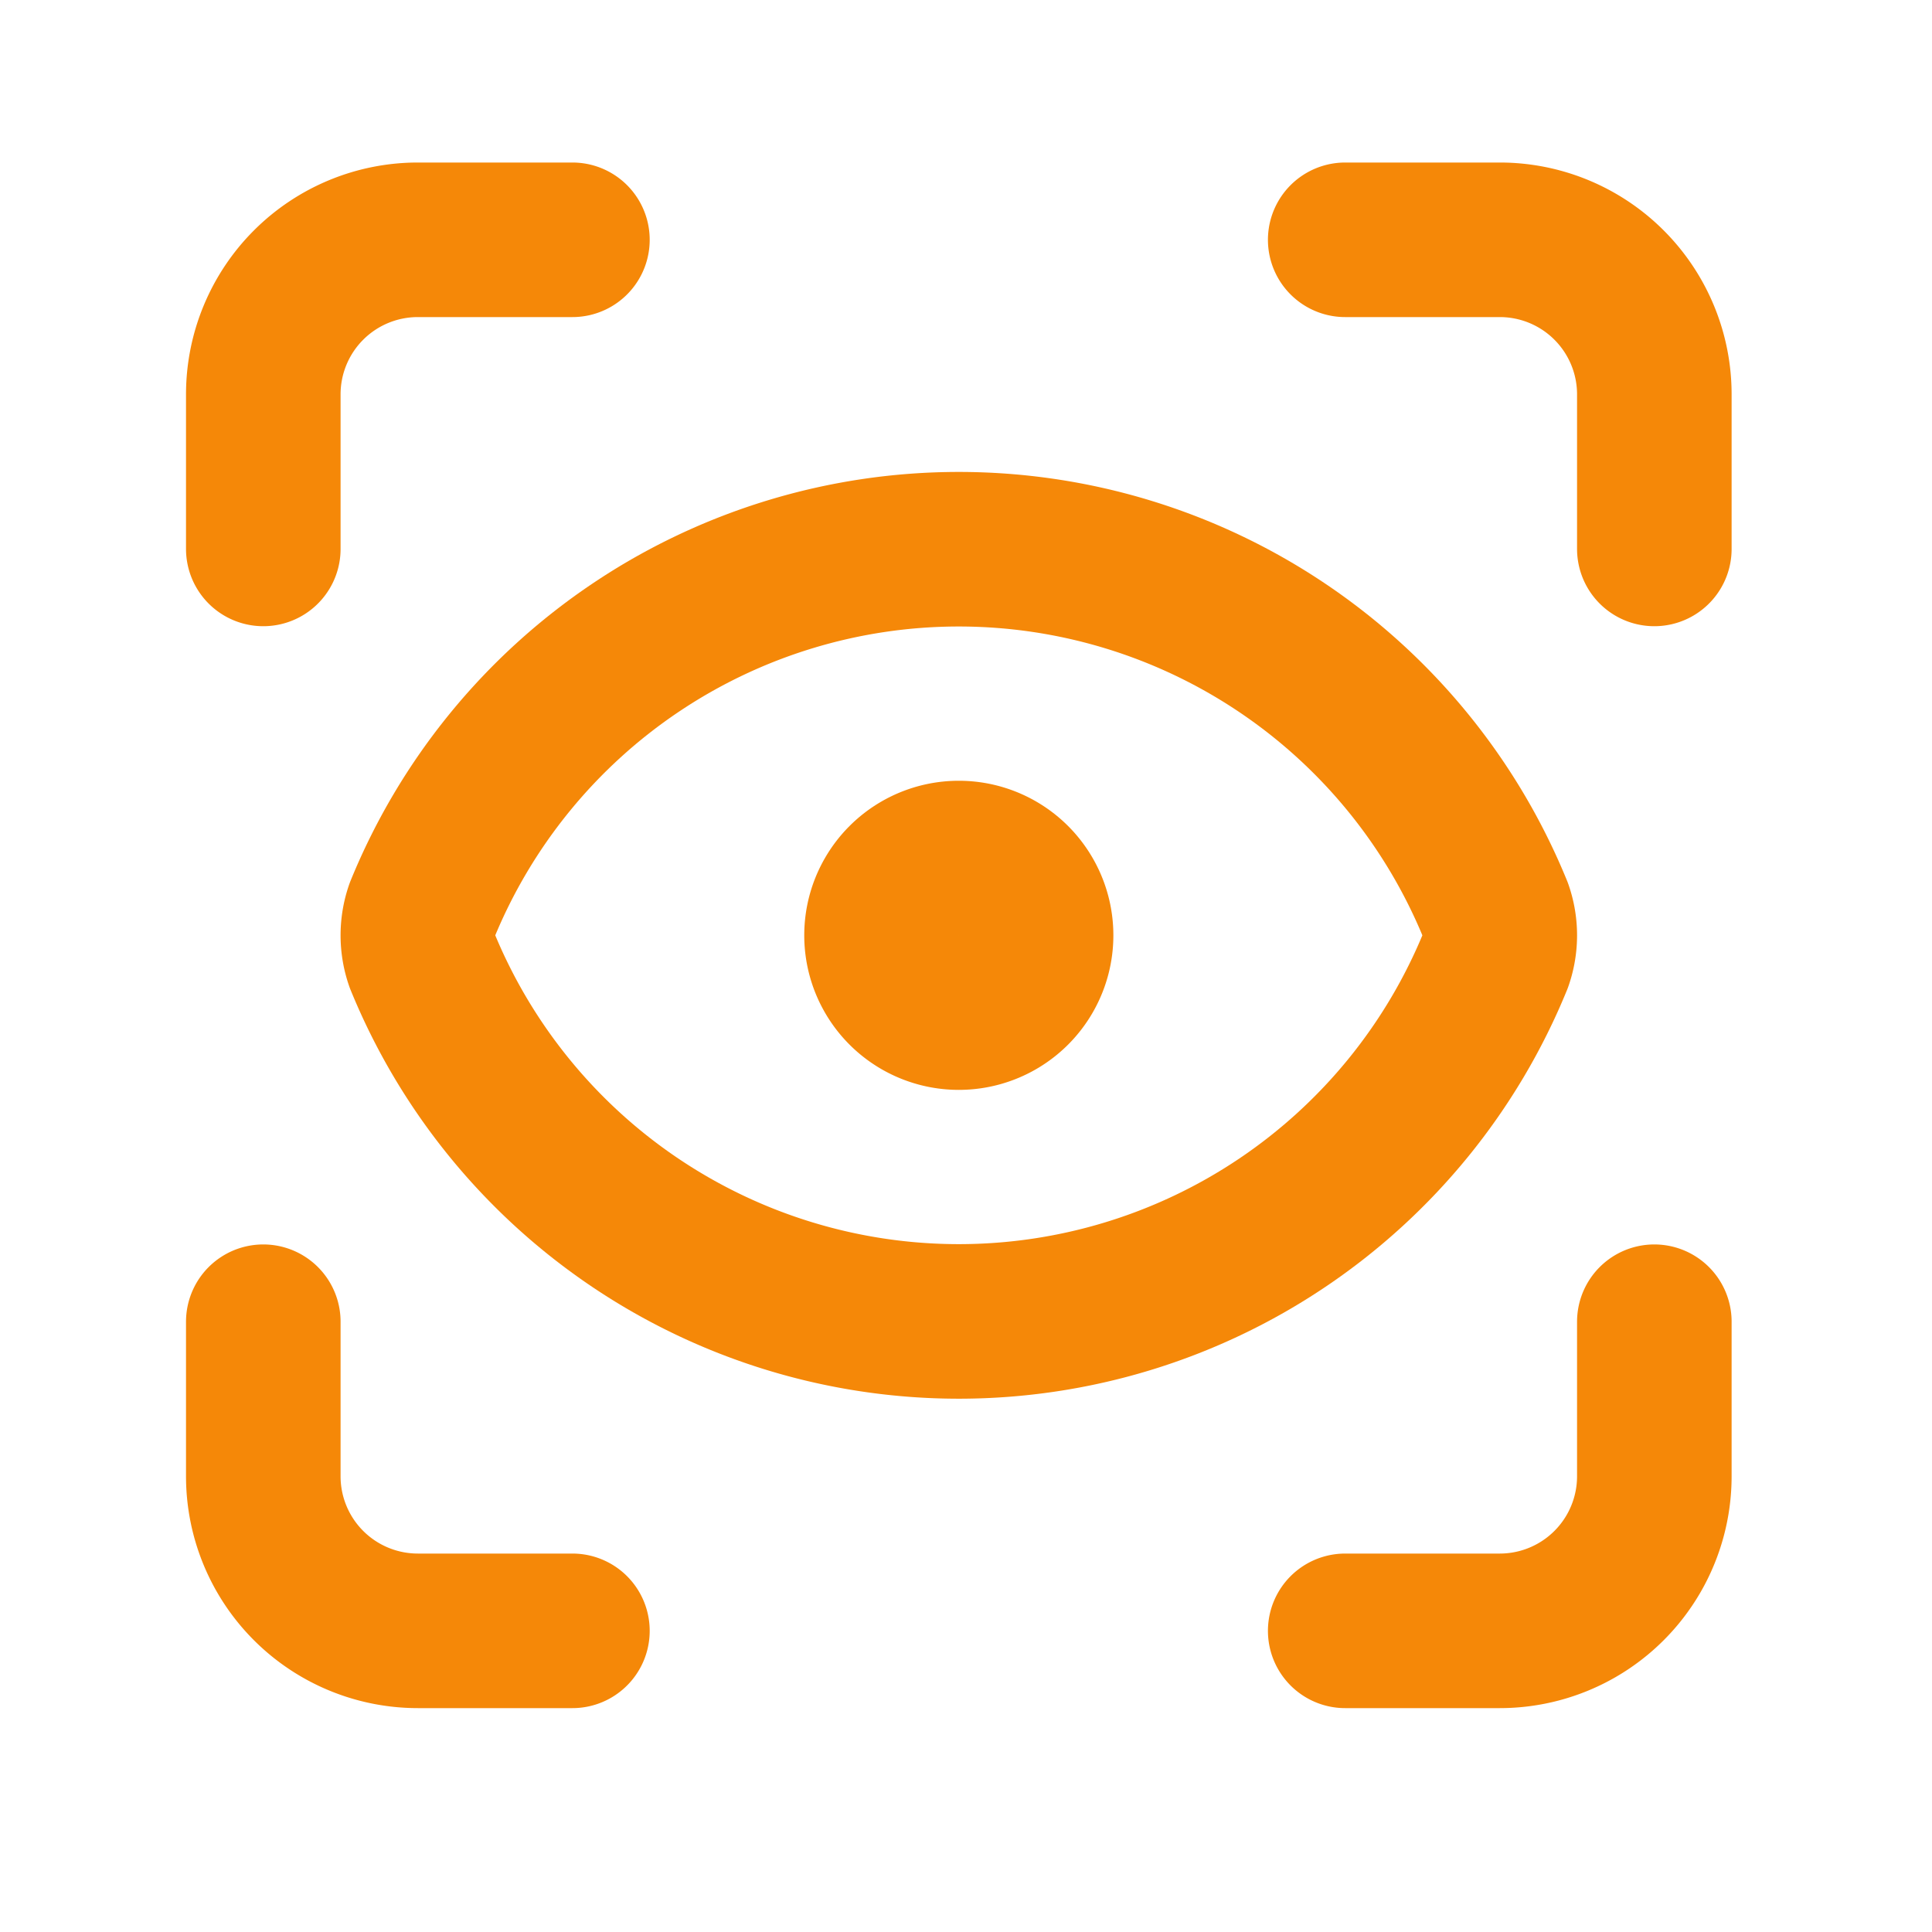
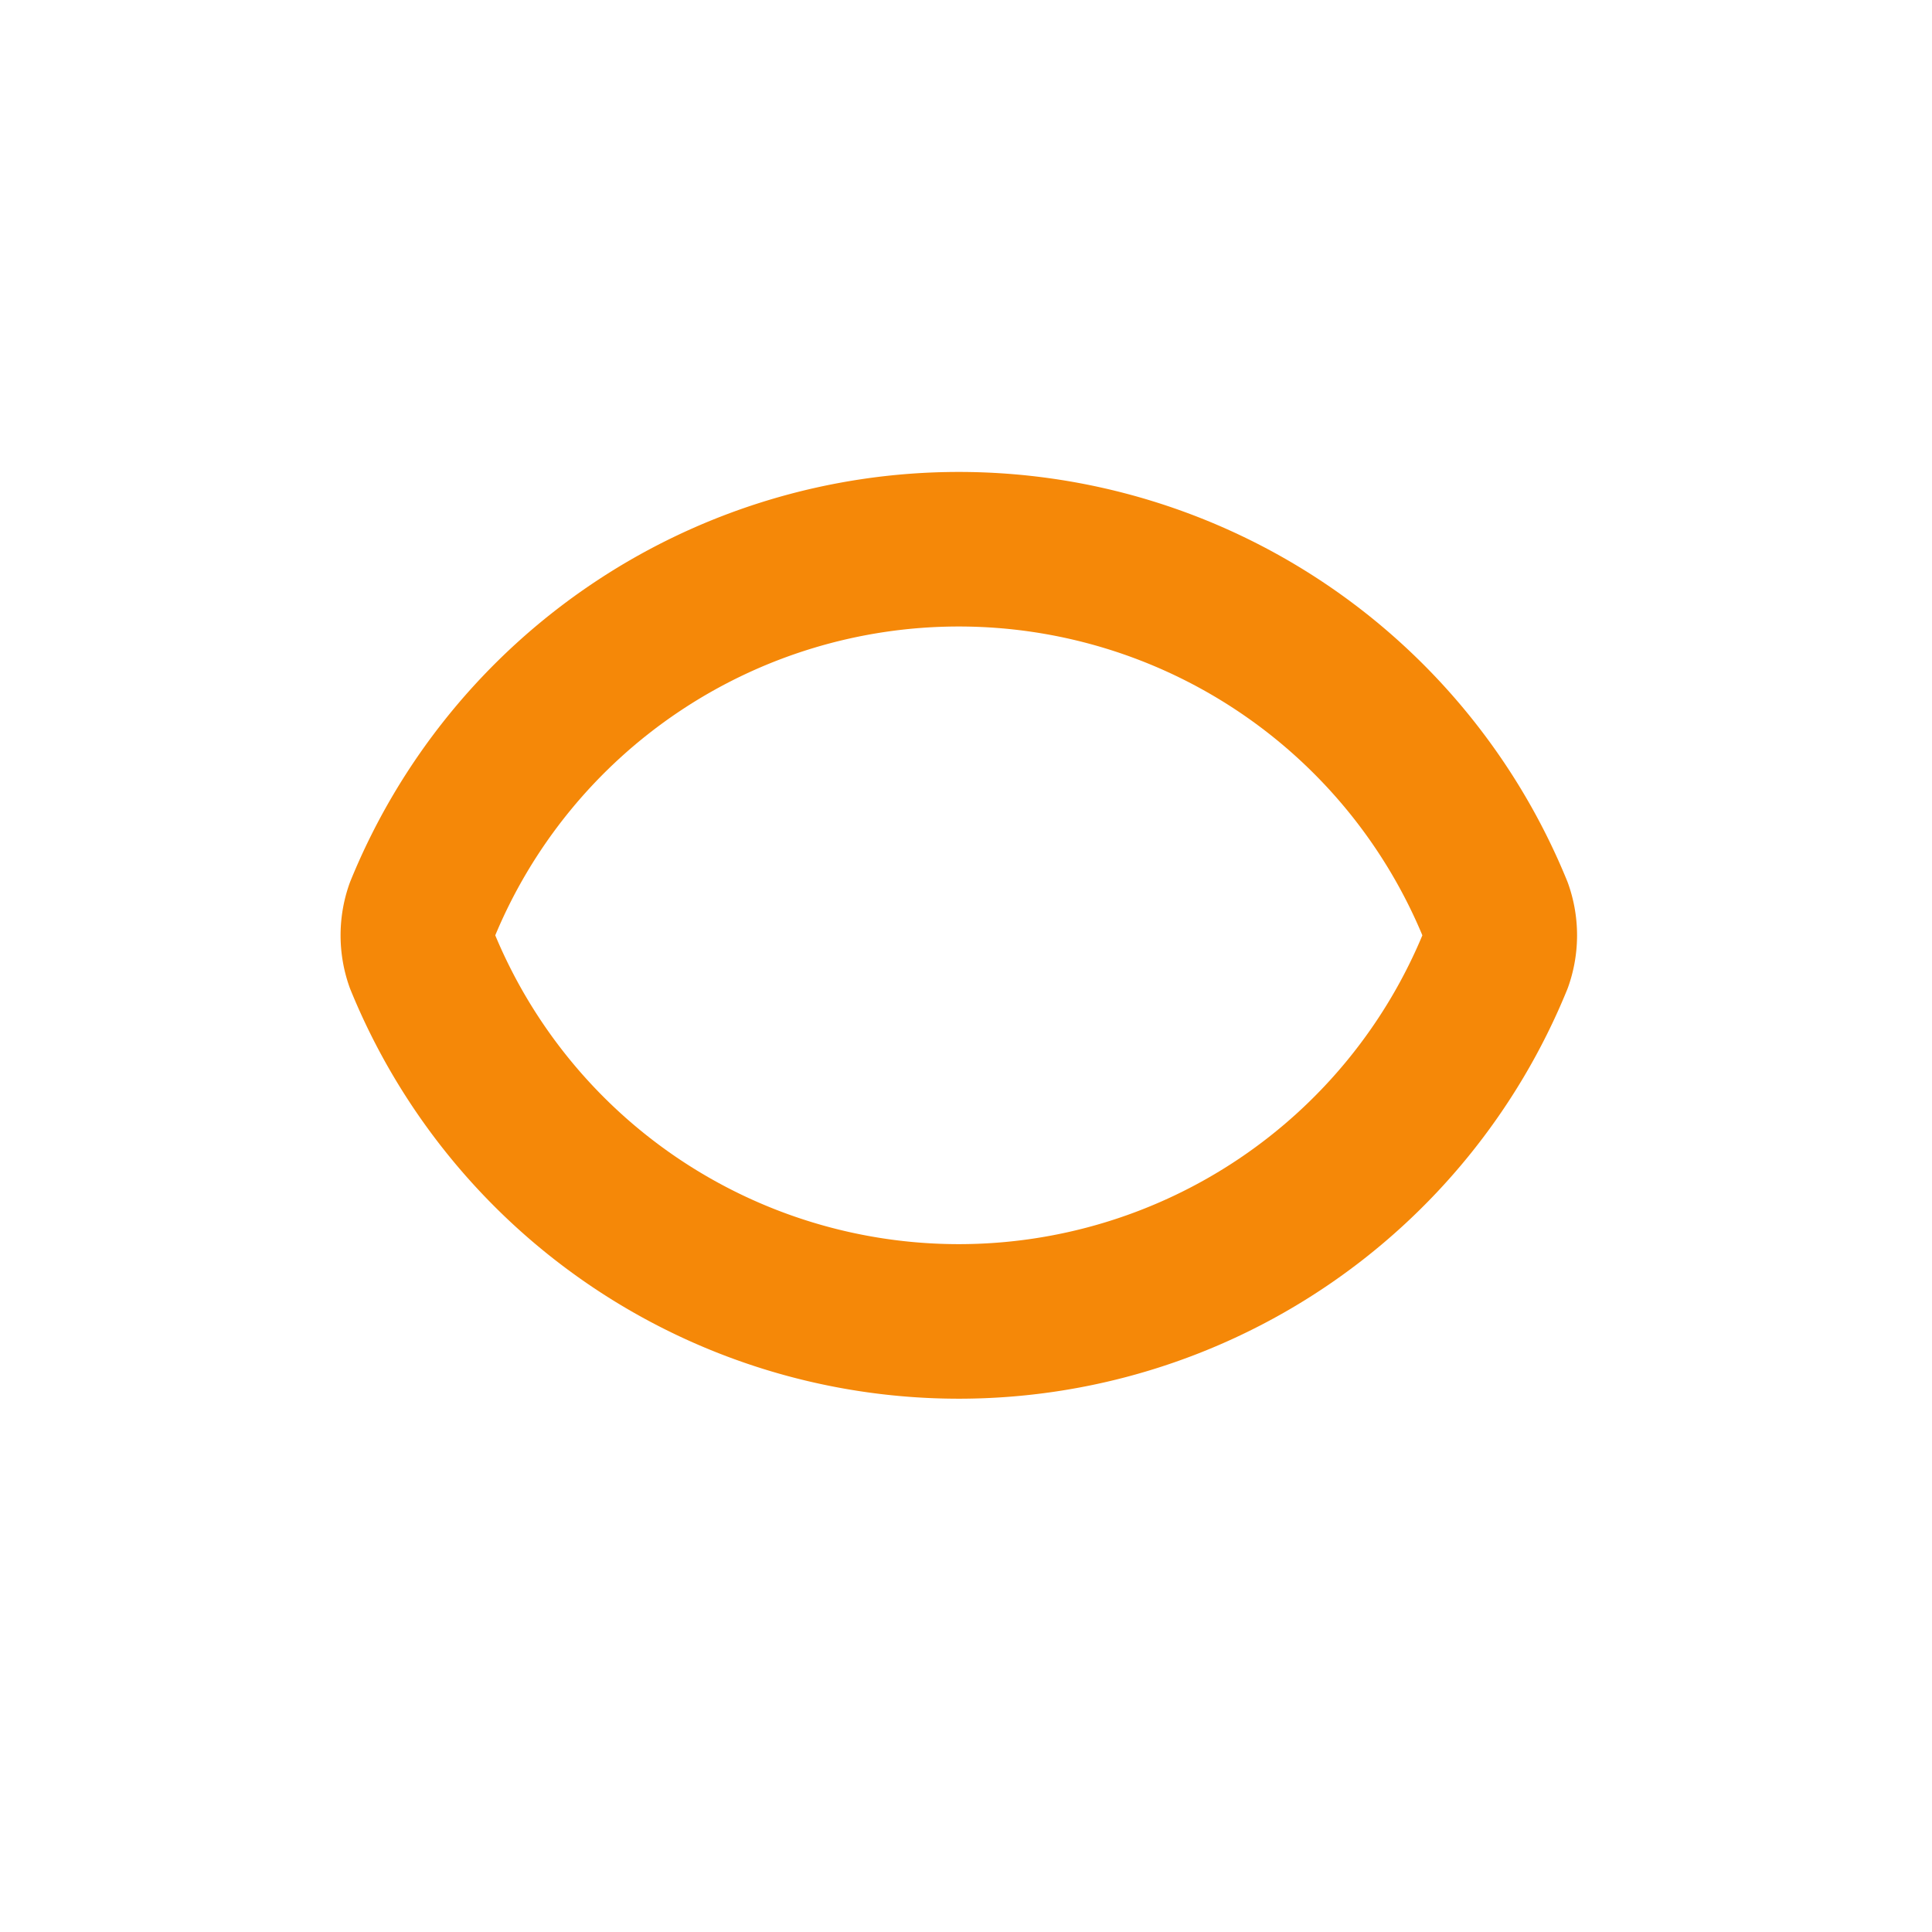
<svg xmlns="http://www.w3.org/2000/svg" width="25" height="25" fill="none">
-   <path stroke="#F58808" stroke-linecap="round" stroke-linejoin="round" stroke-width="2" d="M3.407 7.103v-2a2 2 0 0 1 2-2h2m10 0h2a2 2 0 0 1 2 2v2m0 10v2a2 2 0 0 1-2 2h-2m-10 0h-2a2 2 0 0 1-2-2v-2m9-4a1 1 0 1 0 0-2 1 1 0 0 0 0 2" />
  <path stroke="#F58808" stroke-linecap="round" stroke-linejoin="round" stroke-width="2" d="M19.351 12.433a1 1 0 0 0 0-.66 7.5 7.5 0 0 0-13.888 0 1 1 0 0 0 0 .66 7.5 7.5 0 0 0 13.888 0" />
</svg>